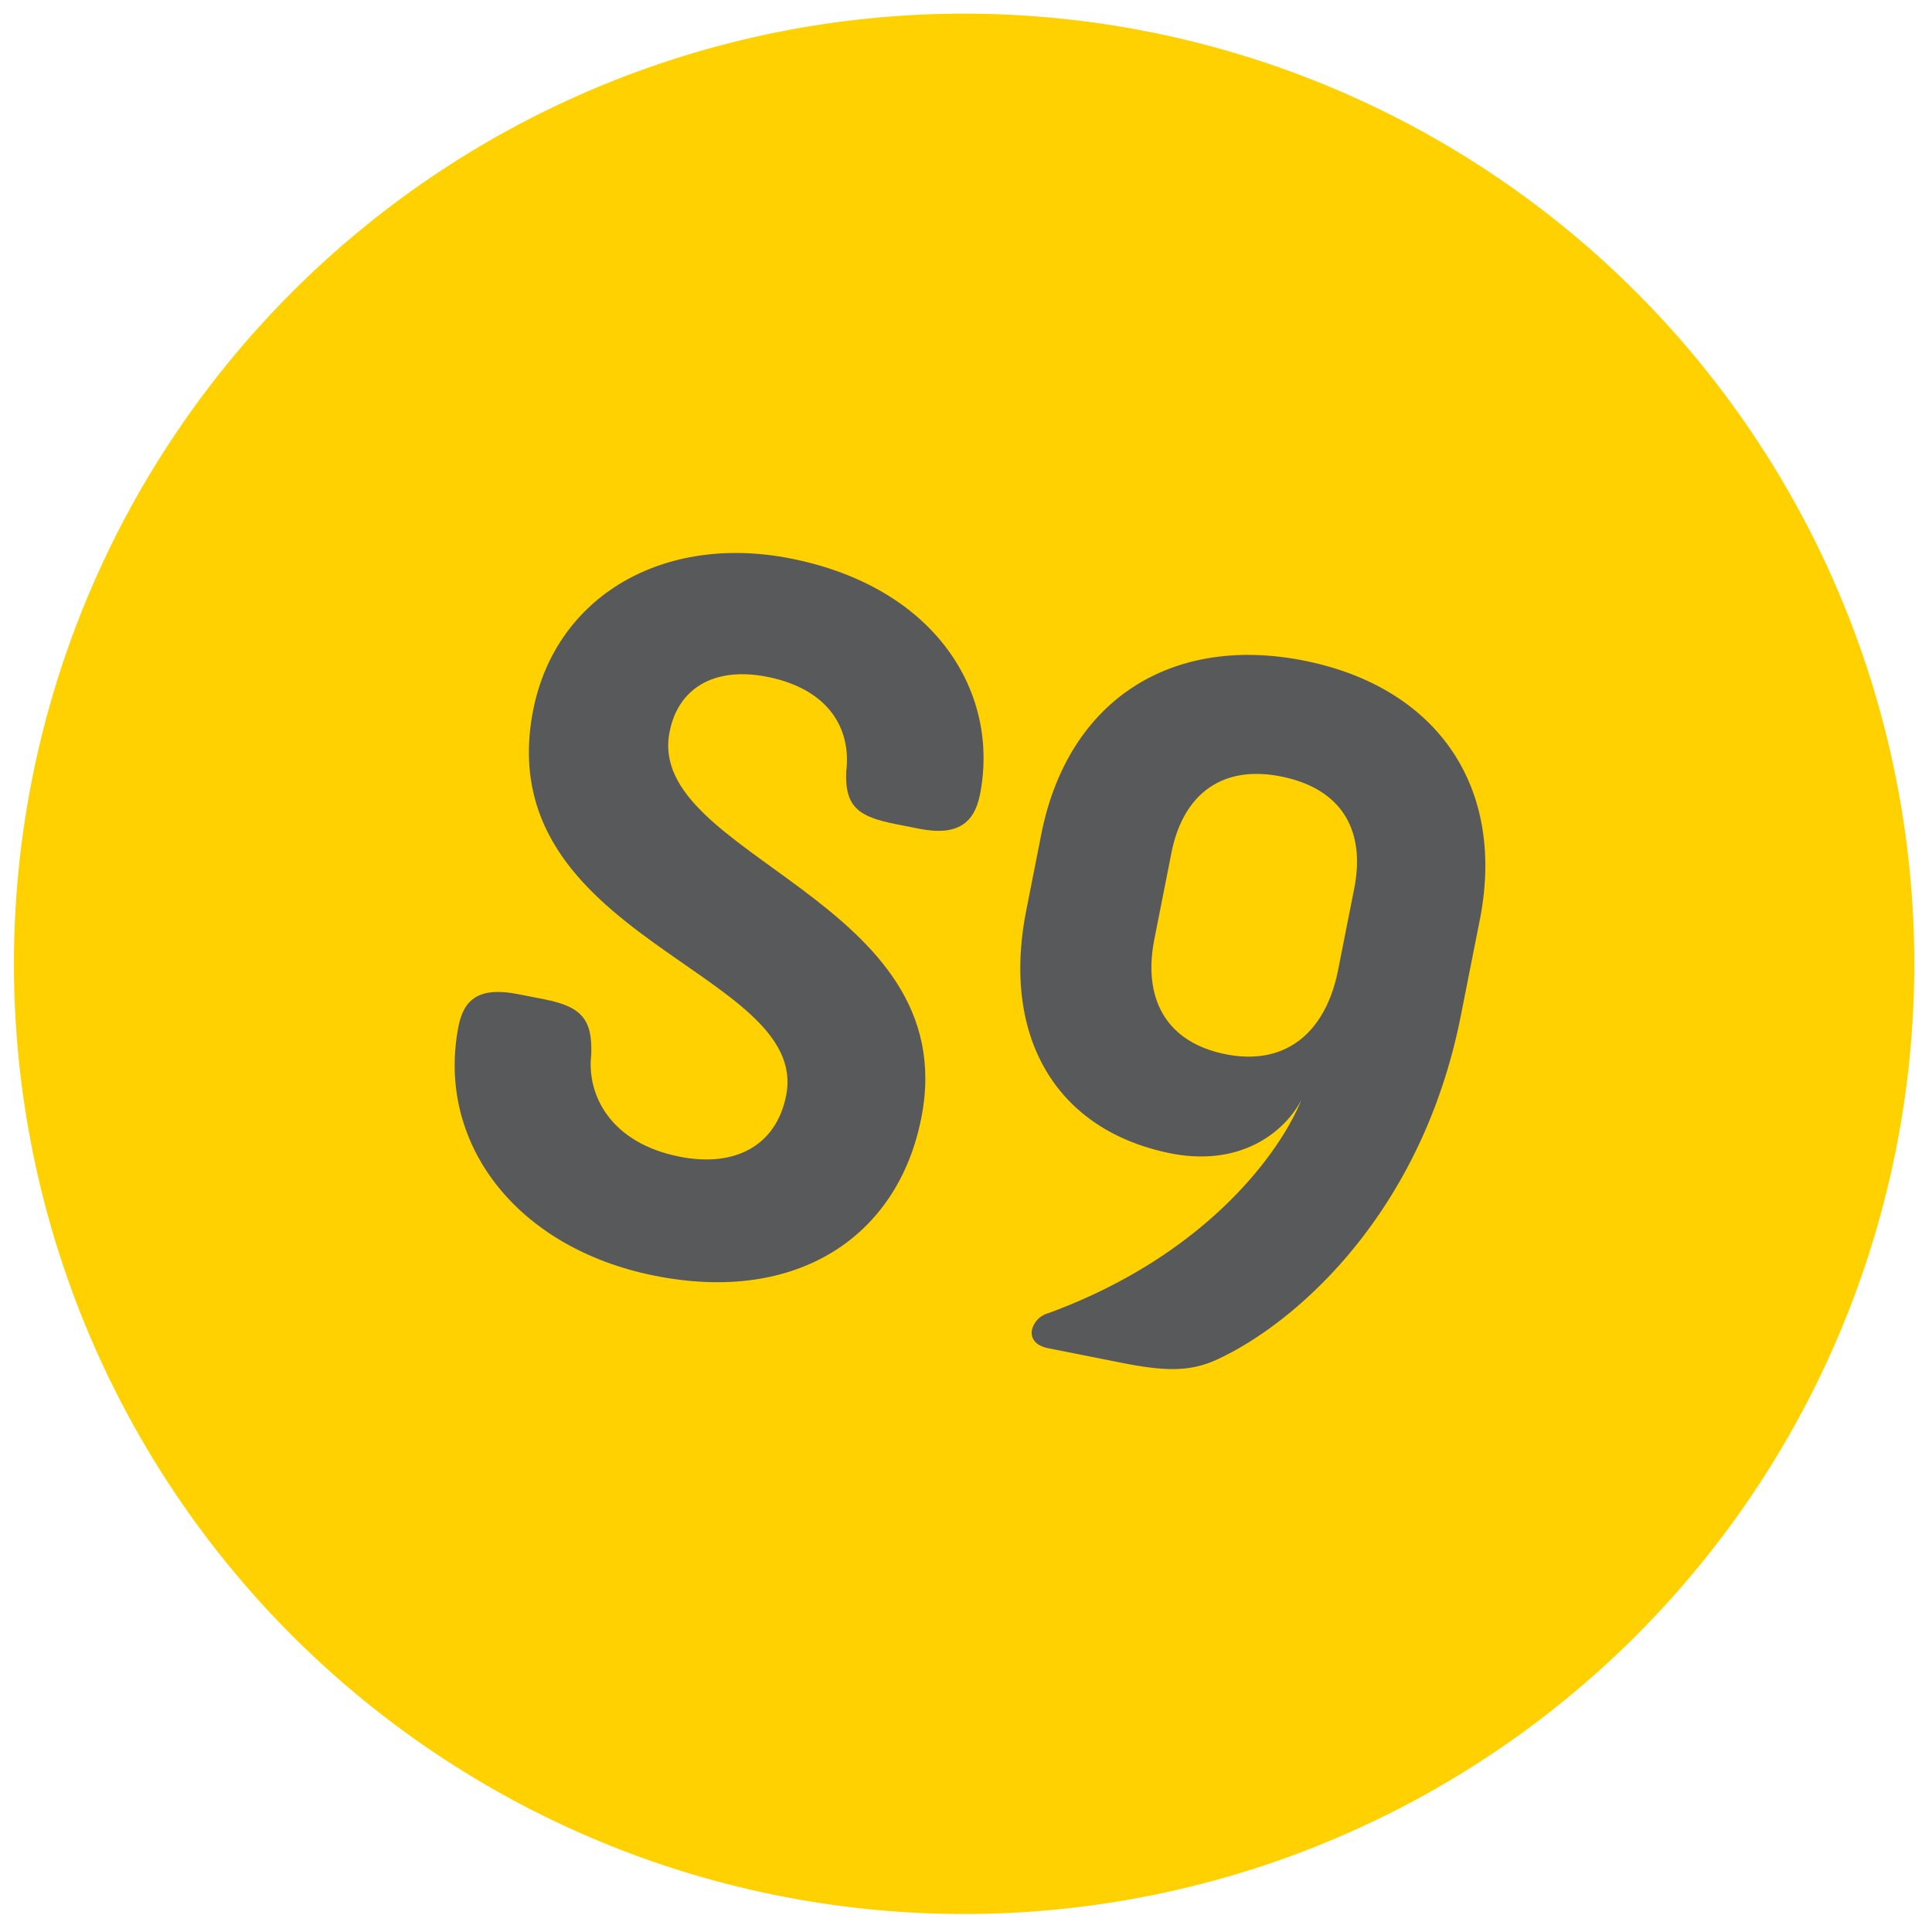
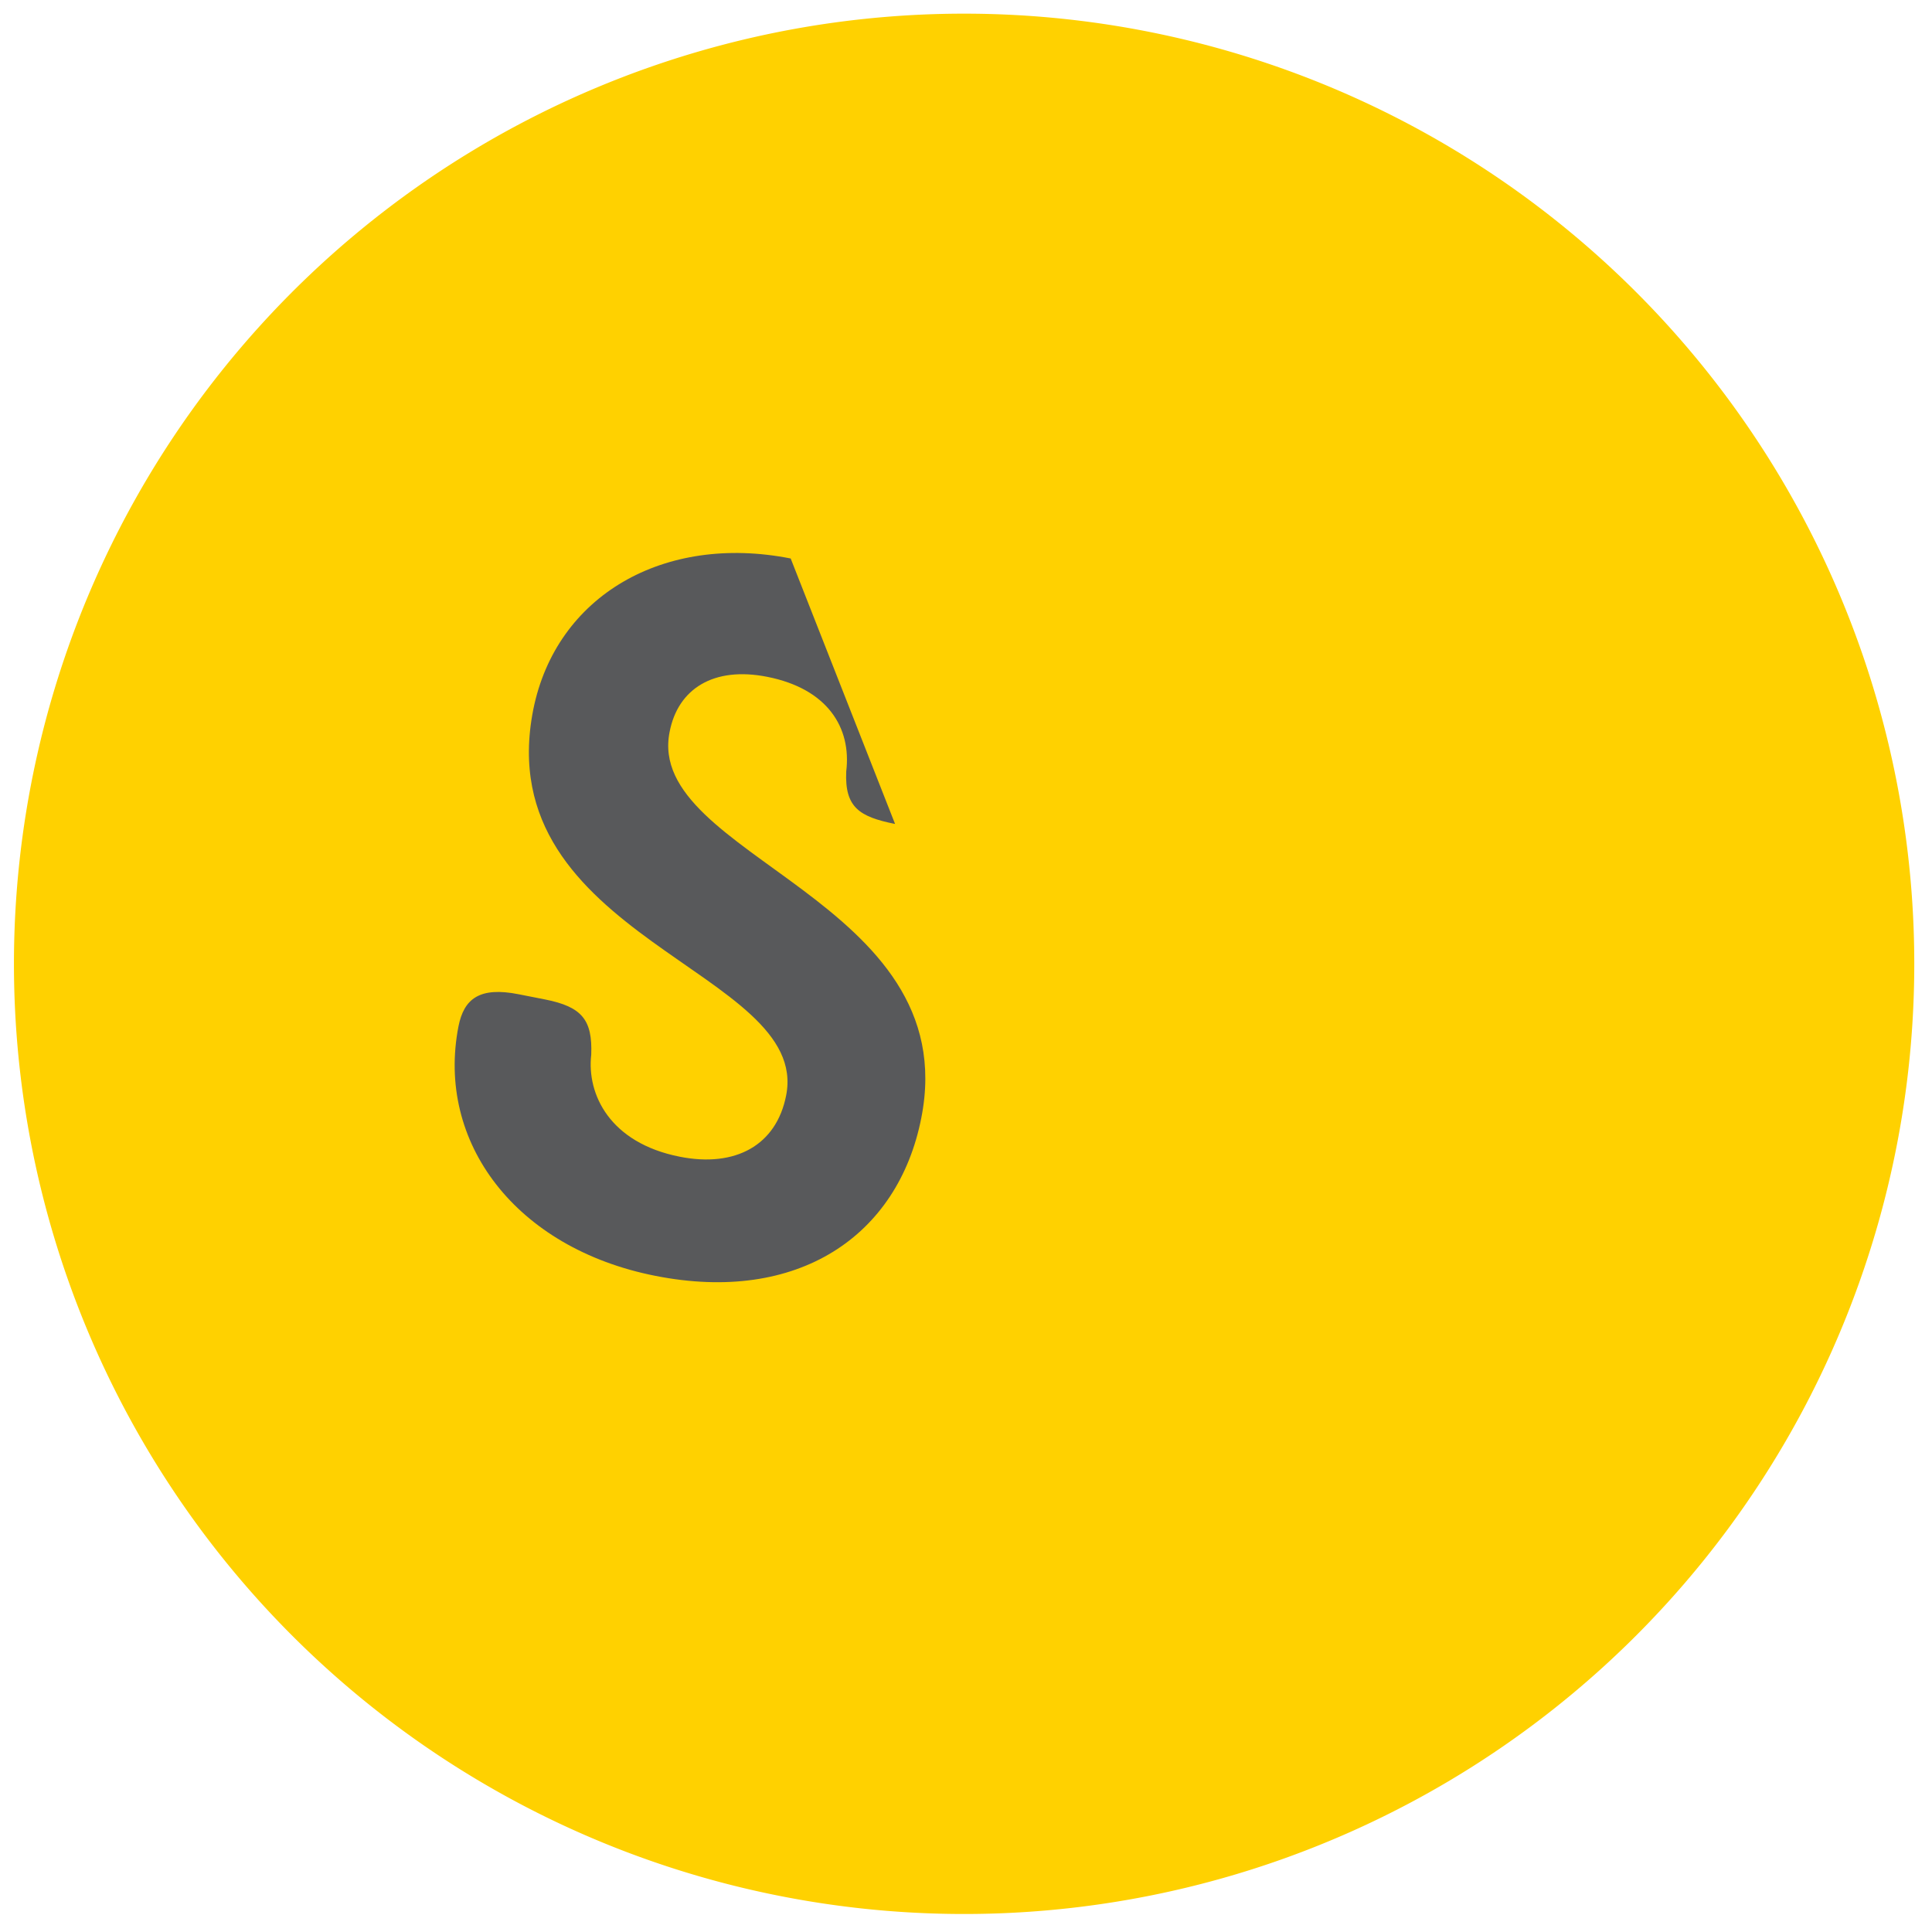
<svg xmlns="http://www.w3.org/2000/svg" viewBox="0 0 216 216" data-name="Layer 1" id="Layer_1">
  <defs>
    <style>.cls-1{fill:#ffd100;}.cls-2{fill:#58595b;}</style>
  </defs>
  <title>nn</title>
  <path d="M128.37,3.54A106.23,106.23,0,1,0,212,128.37,106.23,106.23,0,0,0,128.37,3.54" class="cls-1" />
-   <path d="M100.07,92.12c-4-.8-5.64-1.86-5.46-5.87.6-4.91-2.1-9.25-8.83-10.58-6-1.19-10,1.34-10.92,6.18C72.1,95.78,107.85,100.53,103,125,100.4,138.2,89.2,145.8,73.26,142.64c-15.59-3.08-24.54-14.92-22-27.9.61-3.08,2.36-4.45,6.73-3.58l2.95.58c4.13.82,5.31,2.28,5.16,6.18-.51,4.44,2.09,9.86,9.89,11.4,6.25,1.24,10.81-1.29,11.9-6.84,2.79-14-33.34-17.53-28.27-43.15C62.18,66.58,74.23,59.64,88.4,62.44c16.3,3.23,23.4,15.07,21.16,26.4-.61,3.07-2.4,4.68-6.77,3.82Z" class="cls-2" />
-   <path d="M117.18,150.73c-1.42-.28-2-1.13-1.8-2.08a2.59,2.59,0,0,1,1.84-1.84c17.6-6.46,25.89-17.94,28.28-23.85-1.59,3.12-6.28,7.59-14.55,6-12.87-2.55-19-13-16.22-27.14l1.7-8.62c3-15,14.6-22.27,29.36-19.34s22.62,14,19.65,29l-2.13,10.75c-4.28,21.61-17.85,33.77-26.56,38.06-3.27,1.68-6,1.76-11.42.68ZM129.06,105c-1.31,6.61,1.28,11.54,8,12.87,6.49,1.29,11.11-2.22,12.54-9.42l1.8-9.09c1.31-6.61-1.46-11.21-8.19-12.55s-11,2.13-12.26,8.62Z" class="cls-2" />
+   <path d="M100.07,92.12c-4-.8-5.64-1.86-5.46-5.87.6-4.91-2.1-9.25-8.83-10.58-6-1.19-10,1.34-10.92,6.18C72.1,95.78,107.85,100.53,103,125,100.4,138.2,89.2,145.8,73.26,142.64c-15.59-3.08-24.54-14.92-22-27.9.61-3.08,2.36-4.45,6.73-3.58l2.95.58c4.13.82,5.31,2.28,5.16,6.18-.51,4.44,2.09,9.86,9.89,11.4,6.25,1.24,10.81-1.29,11.9-6.84,2.79-14-33.34-17.53-28.27-43.15C62.18,66.58,74.23,59.64,88.4,62.44Z" class="cls-2" />
</svg>